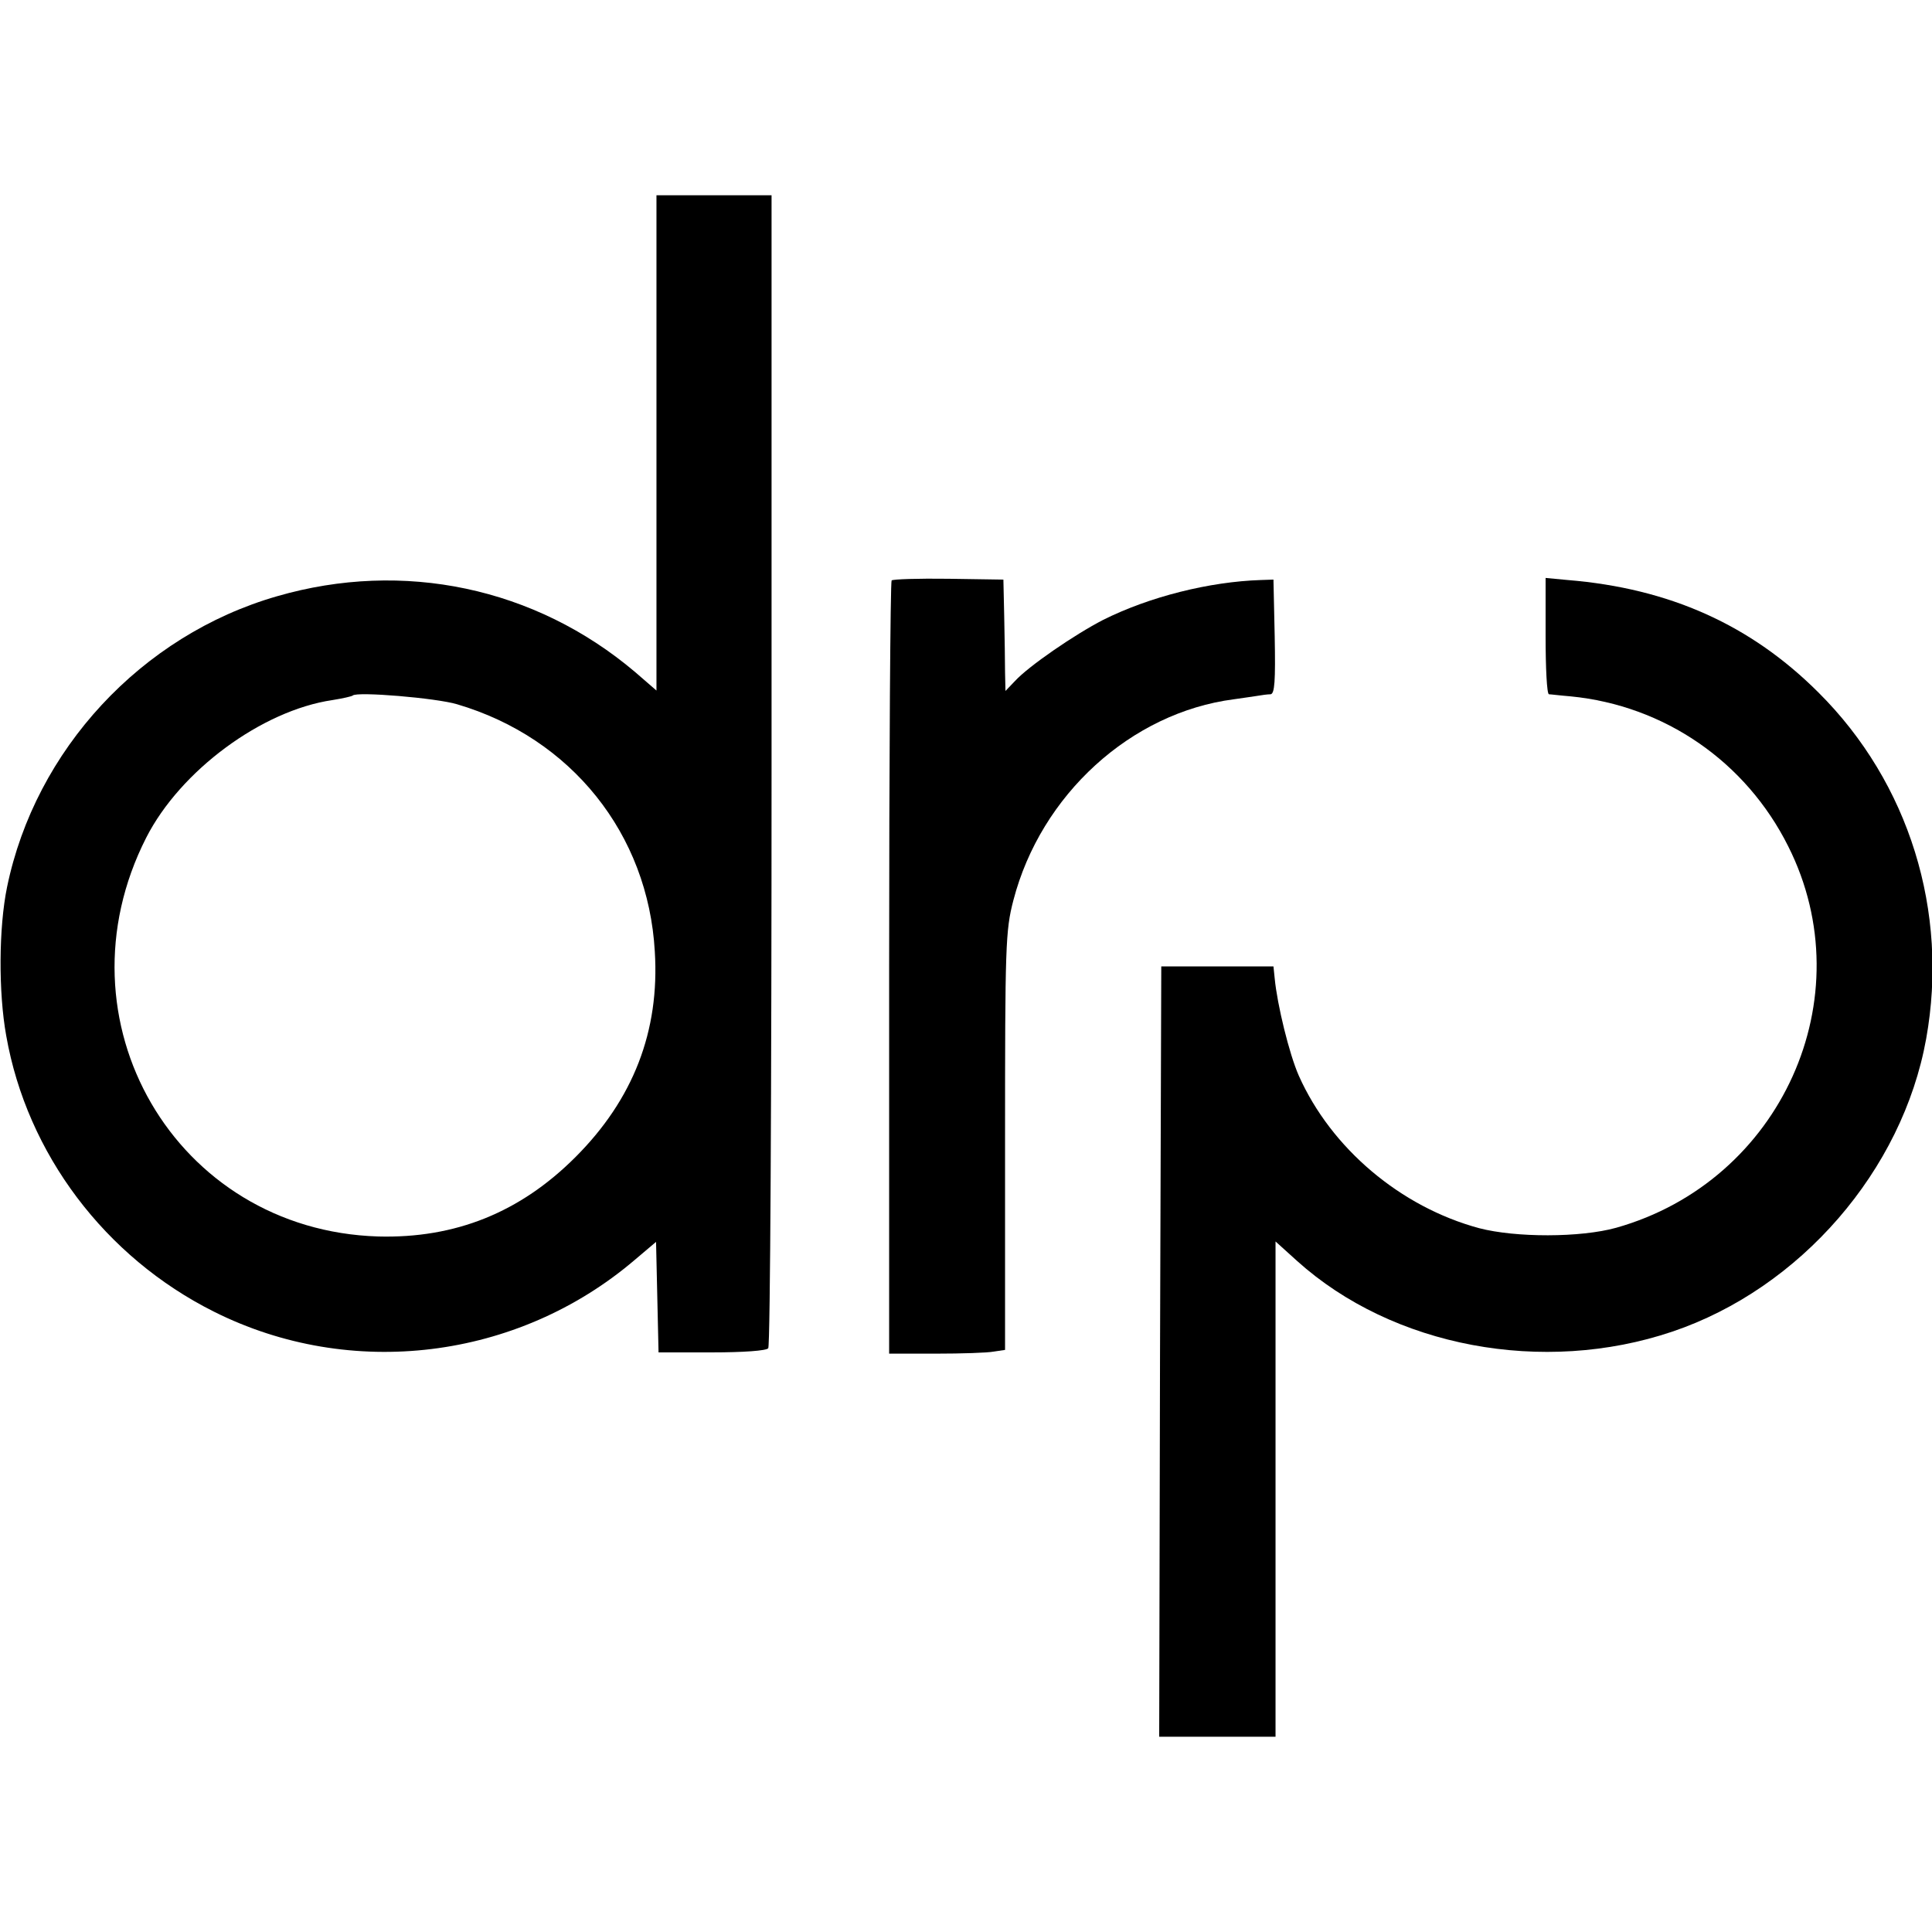
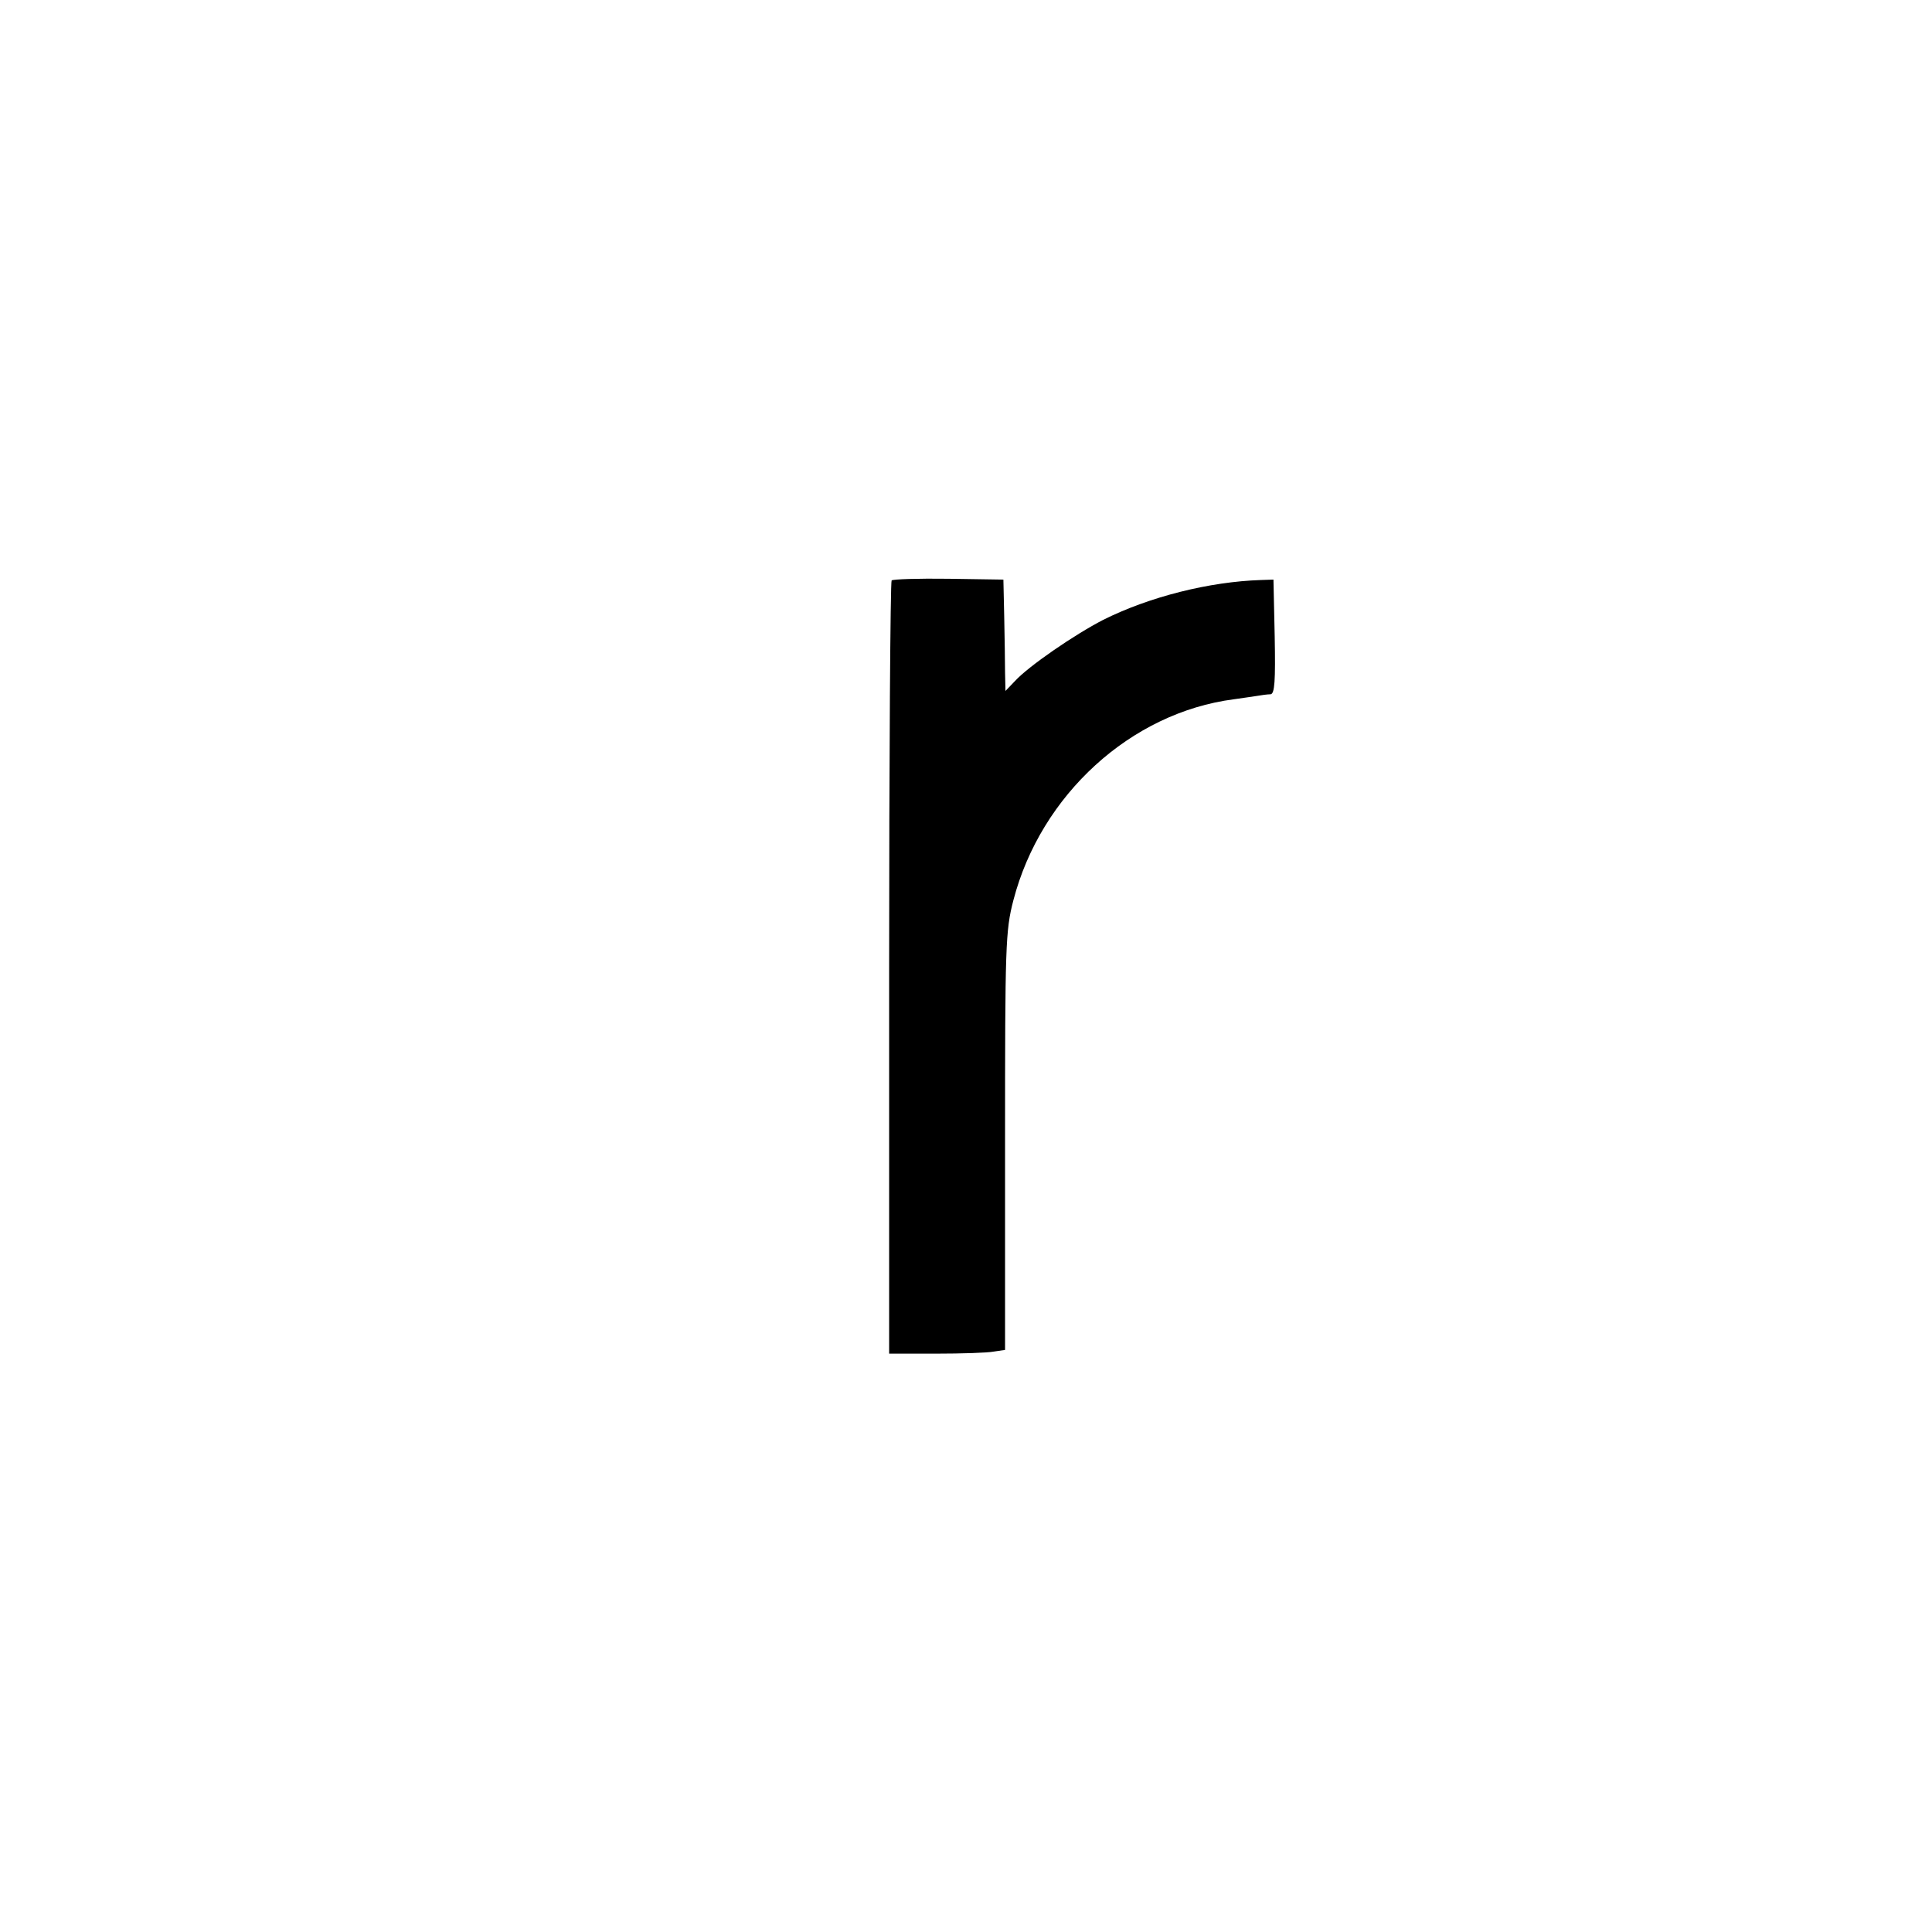
<svg xmlns="http://www.w3.org/2000/svg" version="1.0" width="465pt" height="465pt" viewBox="0 0 465 465" preserveAspectRatio="xMidYMid meet">
  <g transform="translate(0,465) scale(0.1,-0.1)" fill="#000000" stroke="none">
-     <path d="M1580 3584 l0 -596 -52 45 c-240 203 -557 270 -861 182 -327 -94 -582 -370 -650 -700 -20 -97 -21 -253 -2 -358 50 -284 238 -533 500 -664 329 -165 730 -116 1012 124 l52 44 3 -133 3 -133 128 0 c76 0 132 4 136 10 5 5 8 632 8 1393 l0 1382 -139 0 -138 0 0 -596z m-480 -629 c275 -81 460 -312 476 -595 12 -192 -52 -356 -191 -495 -133 -133 -289 -196 -475 -191 -488 15 -782 520 -558 960 82 161 278 306 448 331 25 4 47 9 49 11 10 10 201 -6 251 -21z" />
    <path d="M2146 3253 c-3 -4 -6 -424 -6 -934 l0 -927 113 0 c61 0 124 2 139 5 l27 4 0 502 c0 471 1 507 20 580 66 254 283 452 531 484 19 3 44 6 55 8 11 2 26 4 33 4 10 1 12 32 10 139 l-3 137 -30 -1 c-124 -4 -268 -40 -380 -96 -68 -35 -179 -111 -212 -147 l-23 -24 -1 44 c0 24 -1 85 -2 134 l-2 90 -132 2 c-72 1 -134 -1 -137 -4z" />
-     <path d="M3720 3119 c0 -76 3 -139 8 -140 4 0 27 -3 52 -5 226 -22 422 -157 524 -361 183 -364 -17 -806 -414 -918 -86 -24 -242 -24 -330 -1 -189 51 -356 192 -434 367 -23 52 -52 171 -58 234 l-3 29 -135 0 -135 0 -3 -927 -2 -927 140 0 140 0 0 596 0 596 52 -47 c230 -207 592 -275 903 -170 308 104 554 388 611 705 55 306 -41 616 -259 833 -163 163 -359 251 -604 271 l-53 5 0 -140z" />
  </g>
</svg>